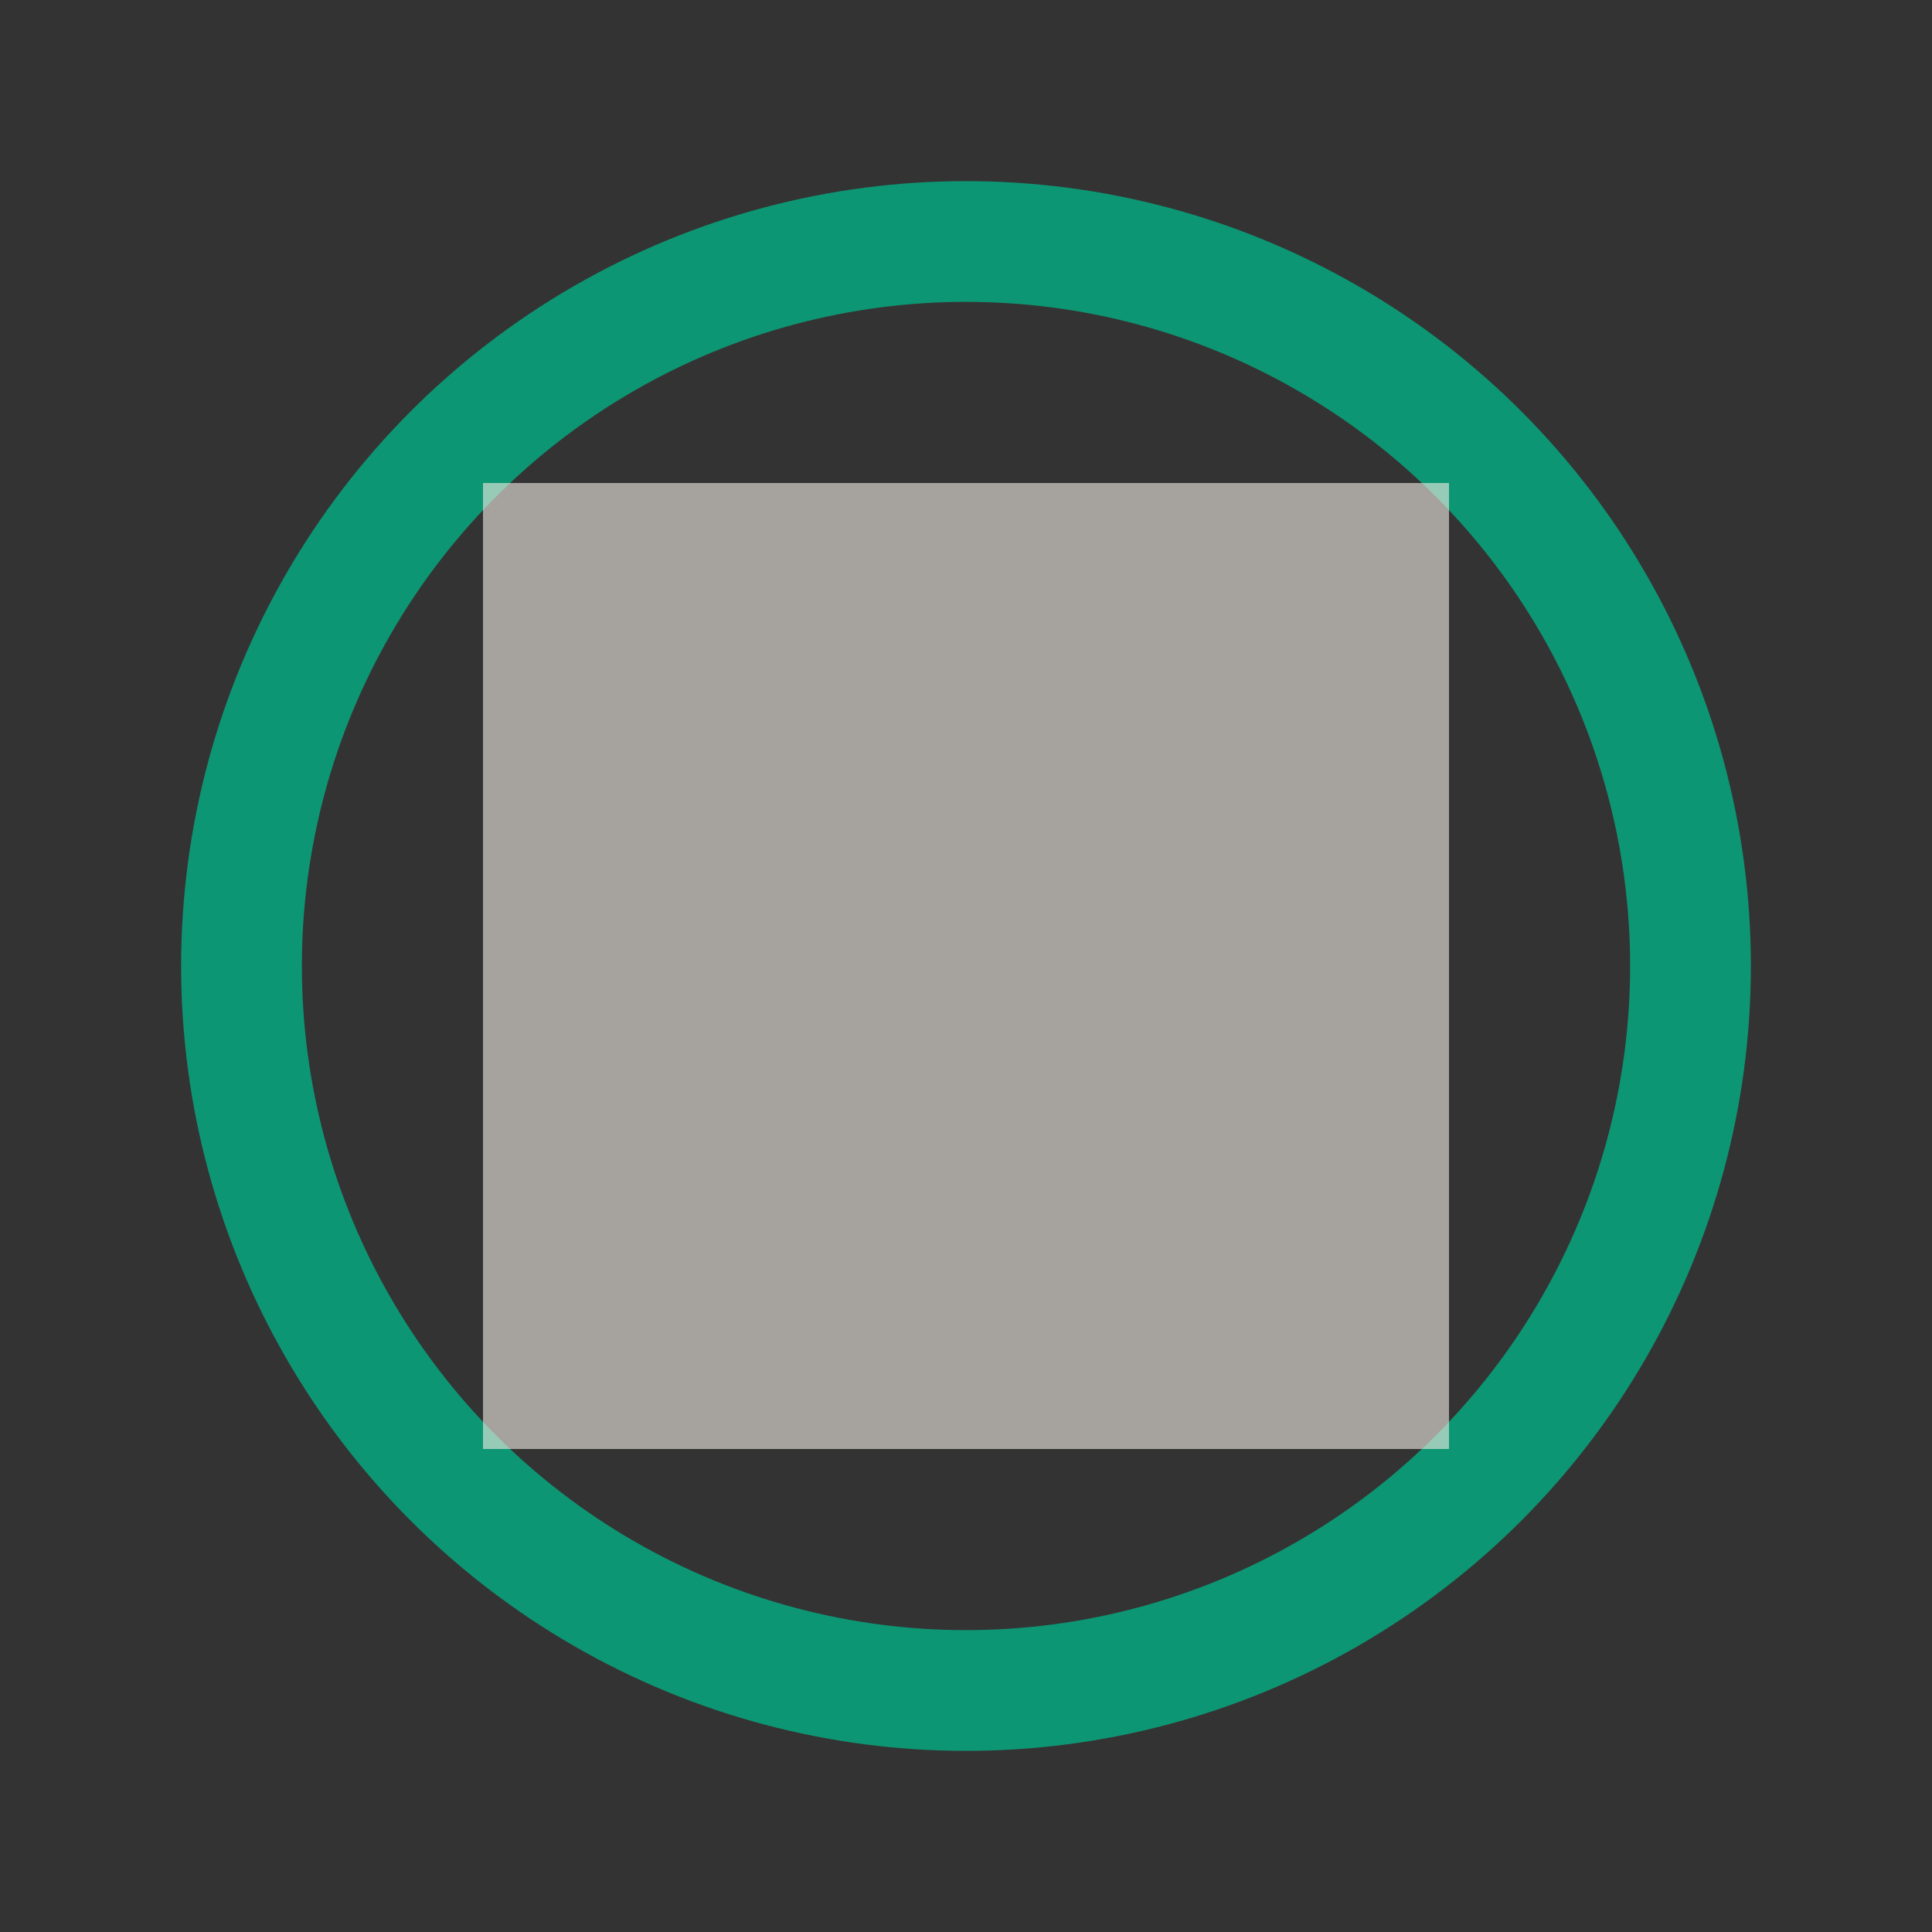
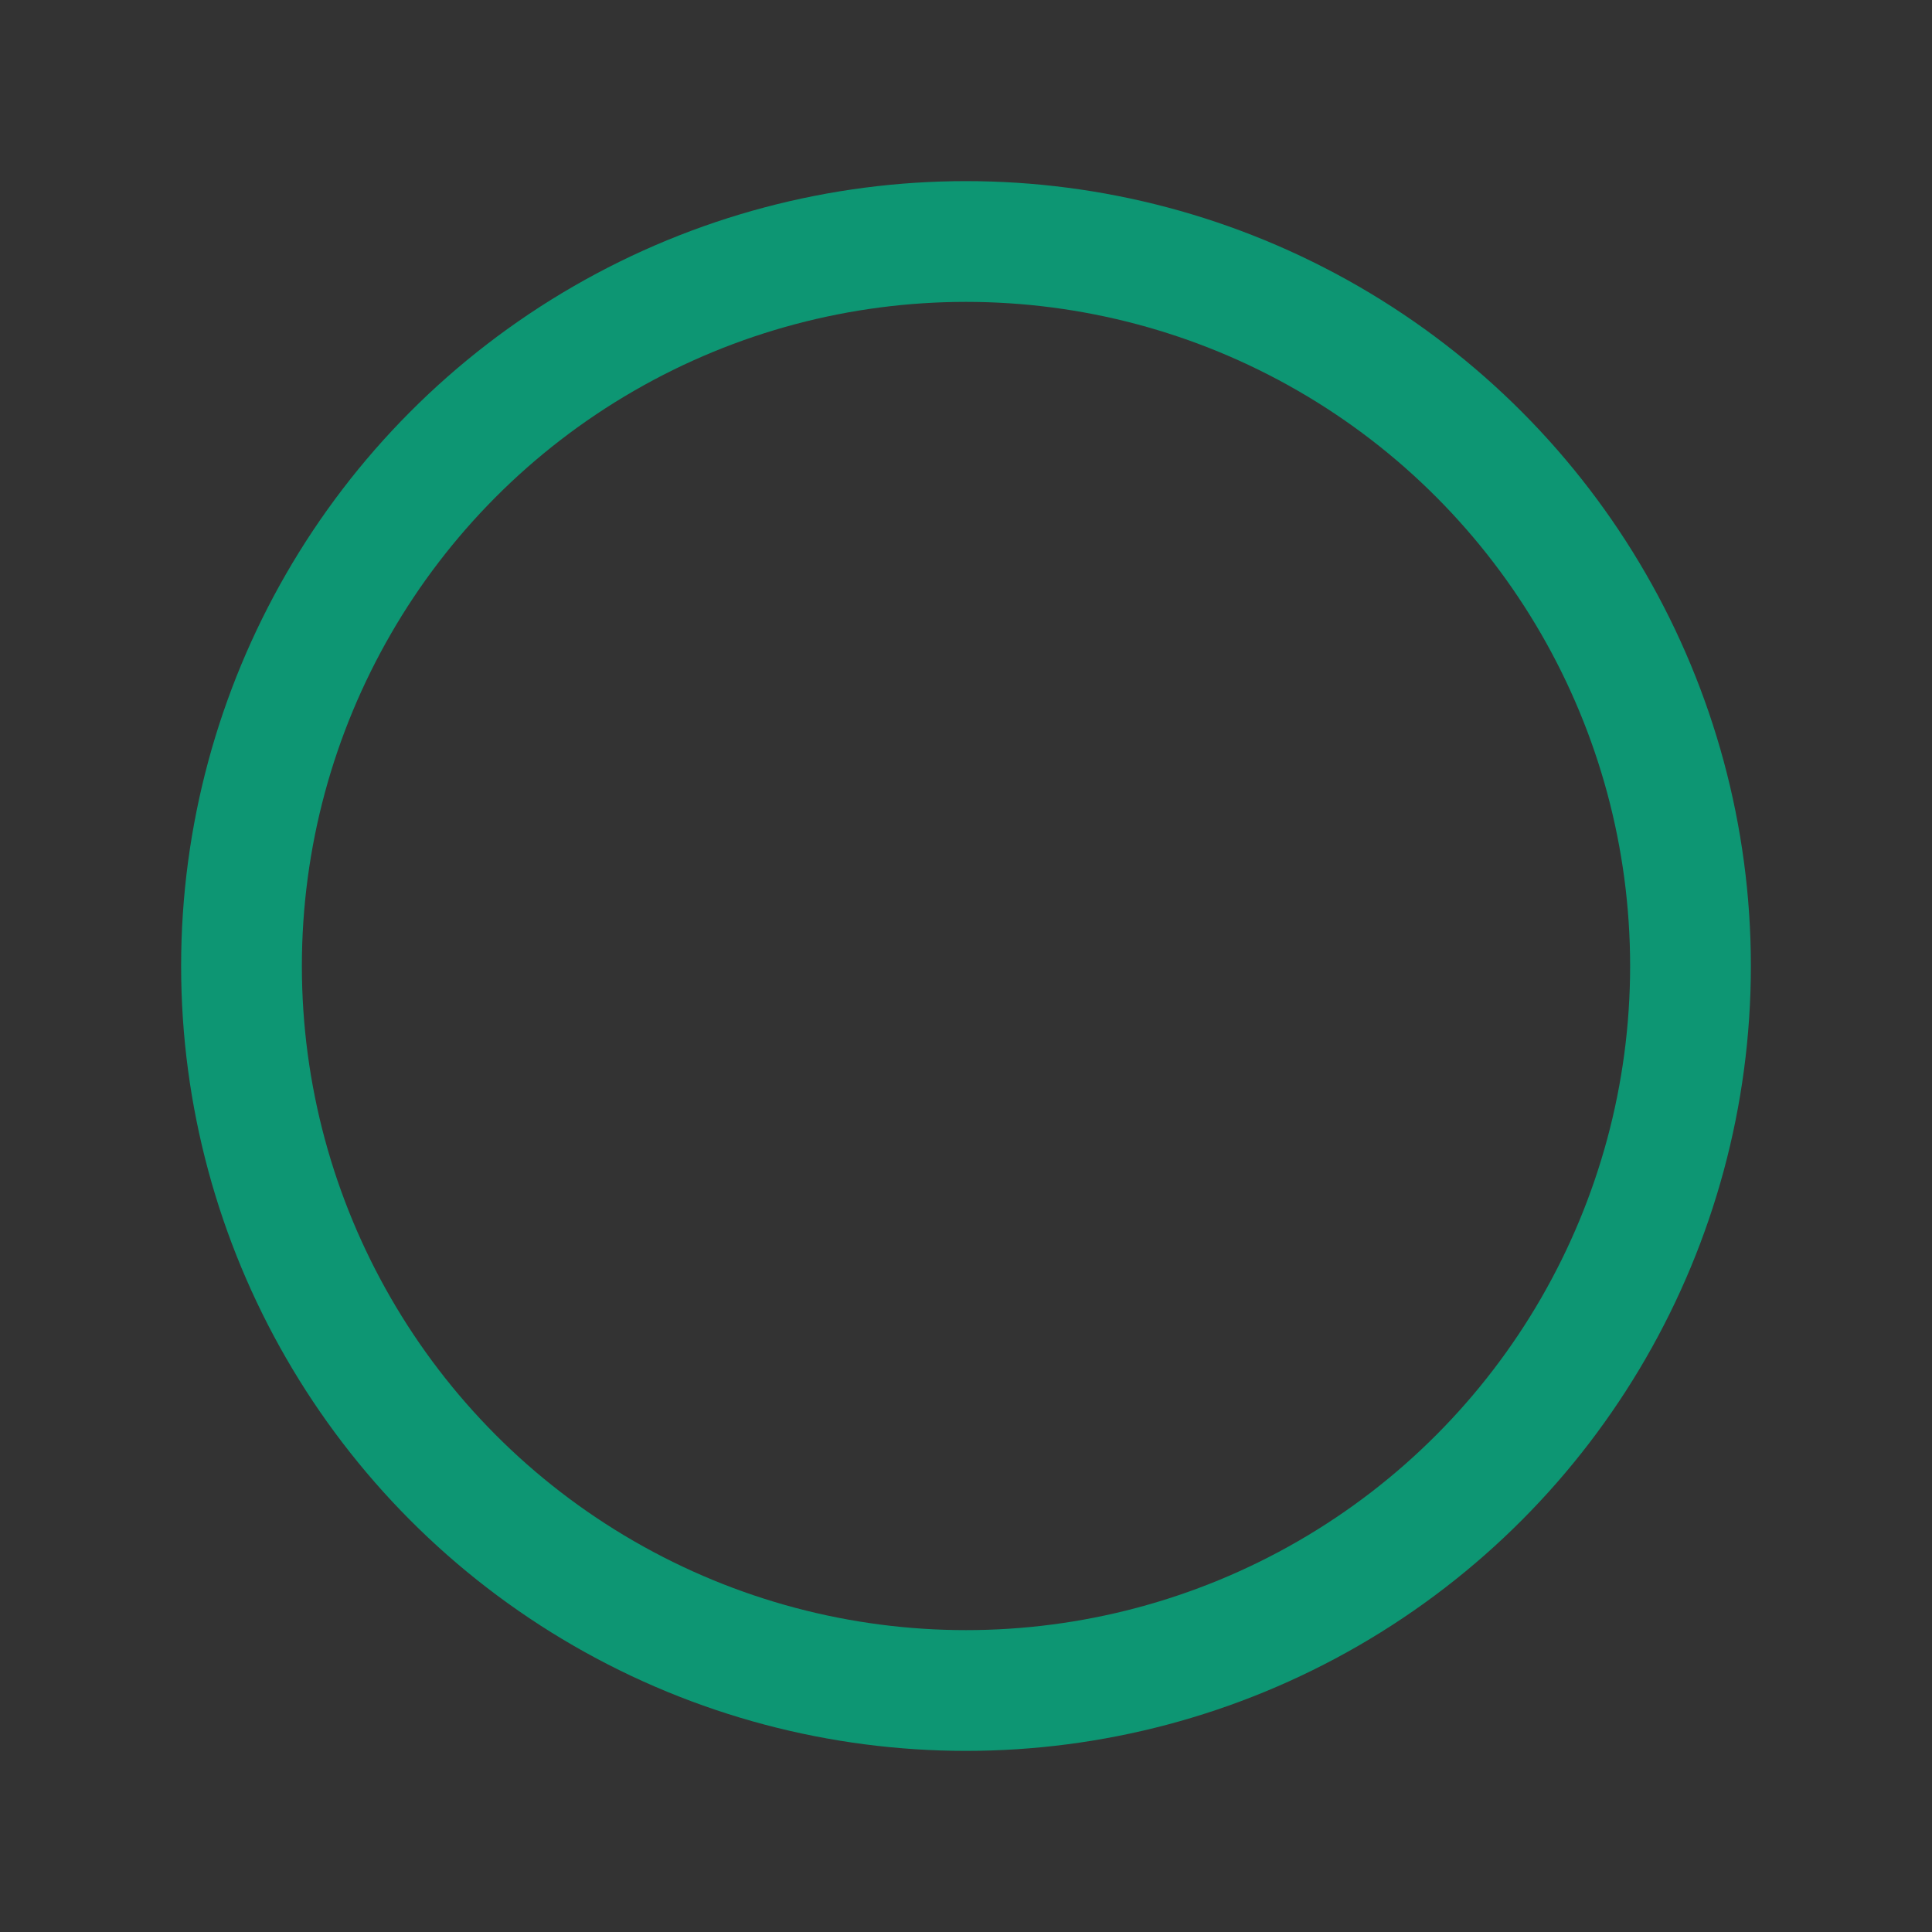
<svg xmlns="http://www.w3.org/2000/svg" width="32" height="32" viewBox="0 0 32 32">
  <rect x="0" y="0" width="32" height="32" fill="#333333" stroke="none" />
  <circle cx="16" cy="16" r="12" fill="none" stroke="#0D9673" stroke-width="2" />
-   <rect x="8" y="8" width="16" height="16" fill="#F4EDE5" fill-opacity=".6" />
</svg>